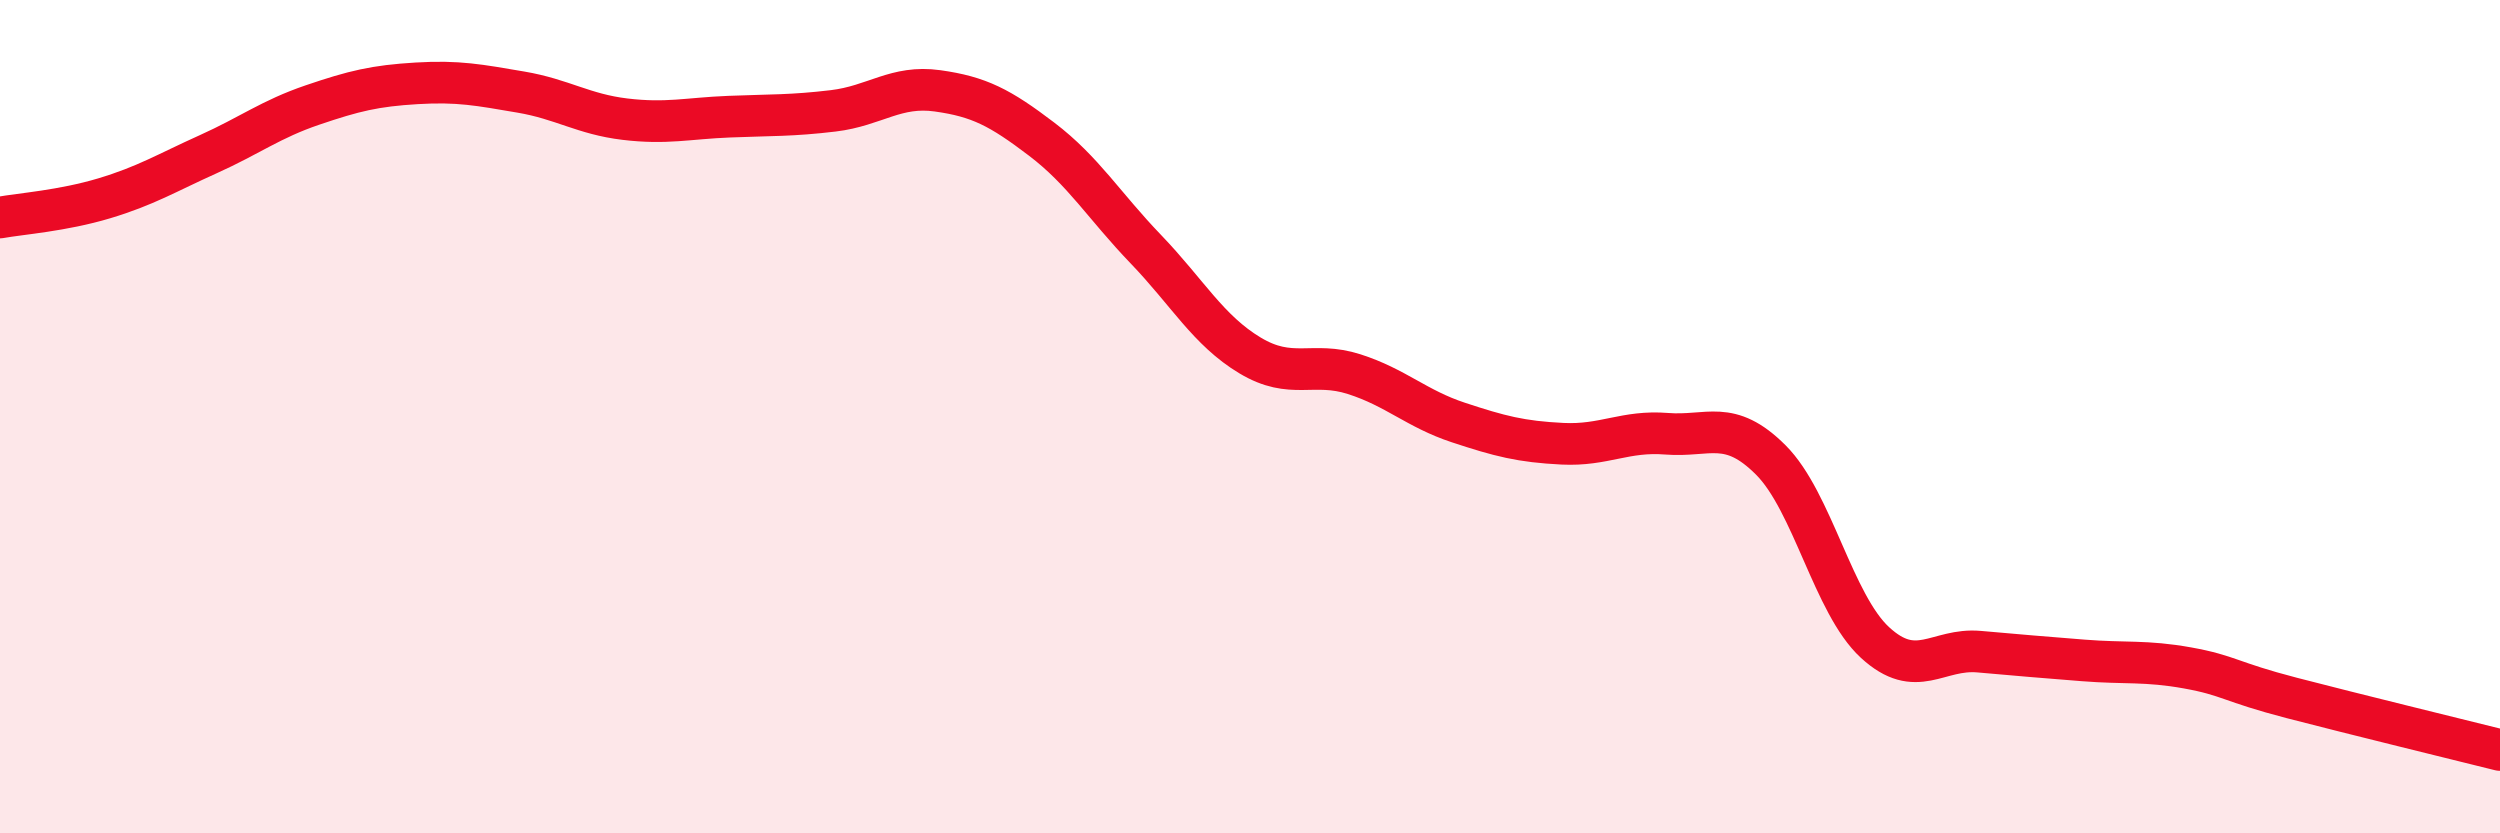
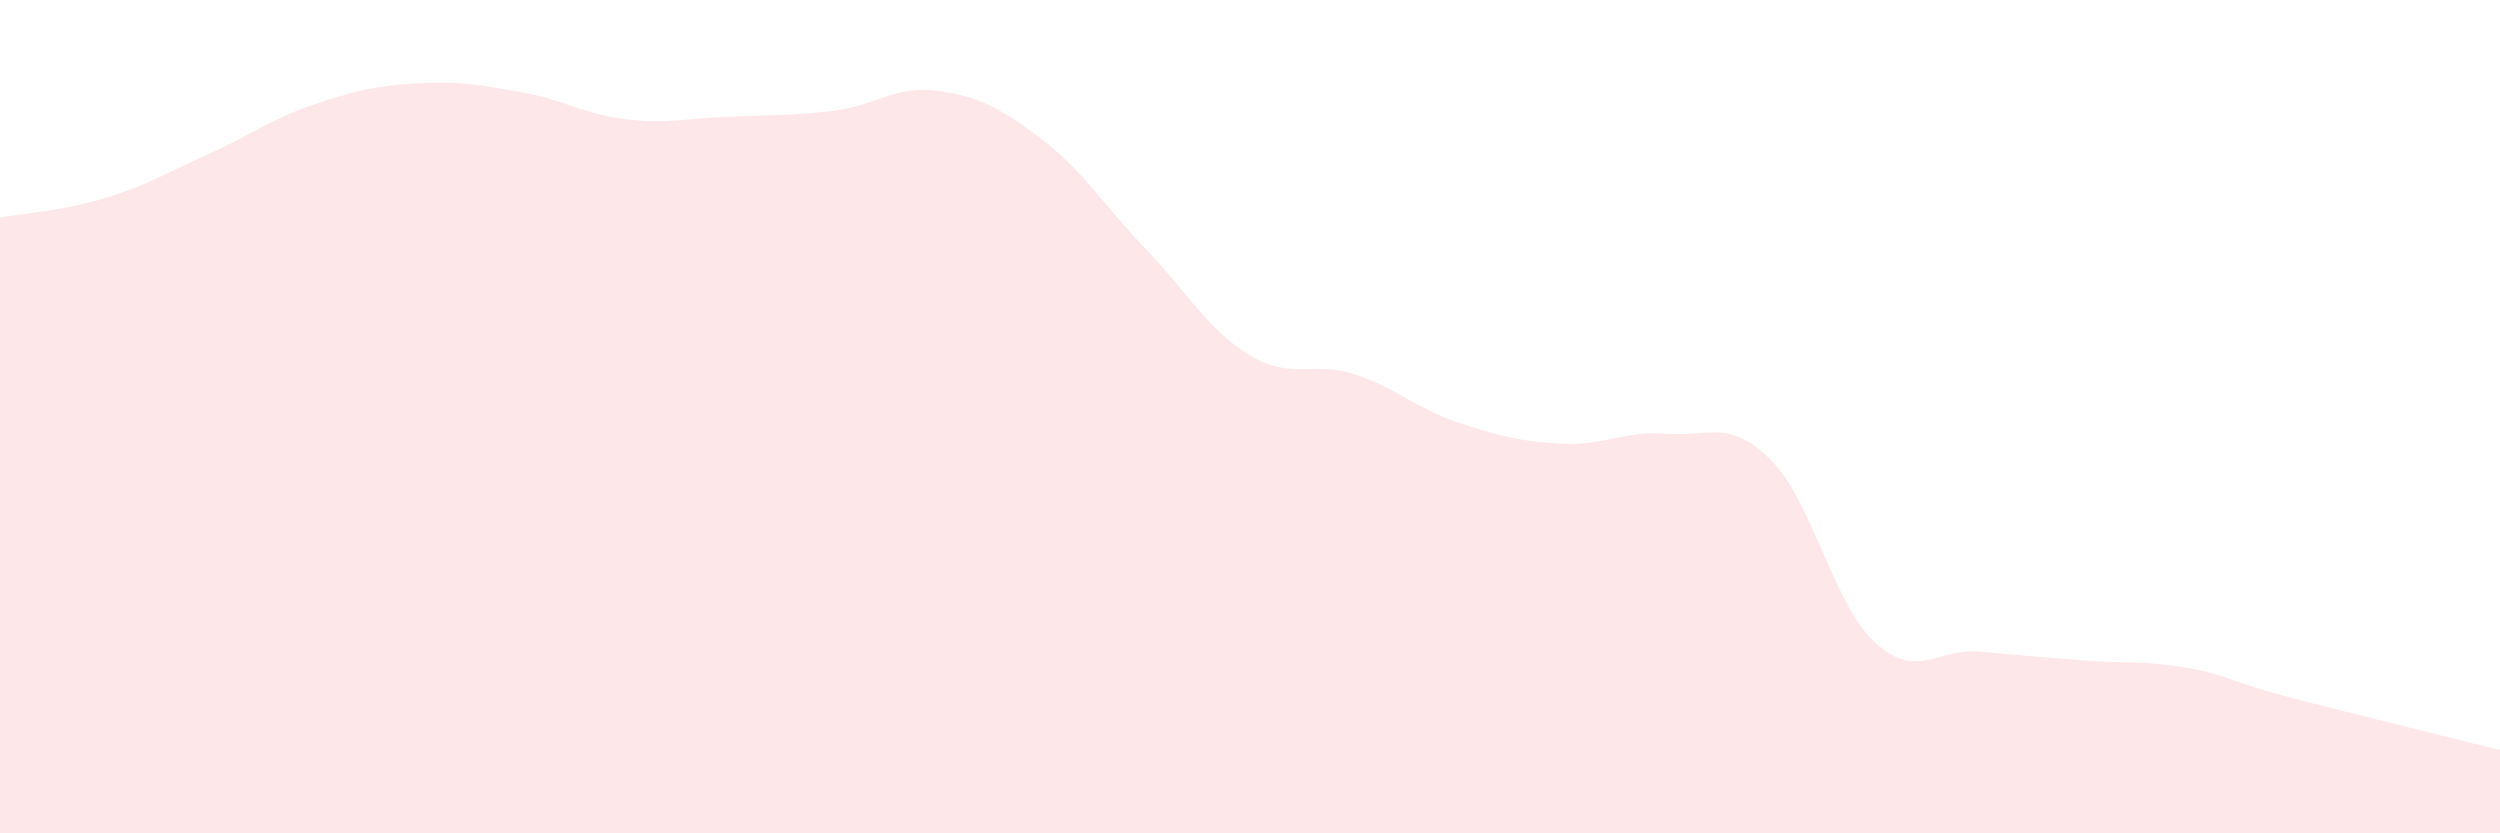
<svg xmlns="http://www.w3.org/2000/svg" width="60" height="20" viewBox="0 0 60 20">
  <path d="M 0,5.22 C 0.5,5.13 1.5,5.06 2.5,4.76 C 3.5,4.46 4,4.15 5,3.7 C 6,3.25 6.5,2.86 7.5,2.52 C 8.5,2.18 9,2.06 10,2 C 11,1.94 11.5,2.04 12.5,2.21 C 13.5,2.38 14,2.74 15,2.86 C 16,2.98 16.5,2.84 17.5,2.8 C 18.5,2.76 19,2.78 20,2.66 C 21,2.54 21.5,2.04 22.5,2.18 C 23.5,2.32 24,2.58 25,3.34 C 26,4.1 26.5,4.94 27.5,5.98 C 28.5,7.02 29,7.93 30,8.53 C 31,9.13 31.5,8.66 32.5,8.98 C 33.5,9.3 34,9.81 35,10.14 C 36,10.47 36.5,10.6 37.5,10.65 C 38.5,10.7 39,10.33 40,10.41 C 41,10.49 41.5,10.04 42.5,11.04 C 43.5,12.04 44,14.5 45,15.42 C 46,16.34 46.5,15.55 47.5,15.64 C 48.5,15.73 49,15.77 50,15.85 C 51,15.93 51.5,15.85 52.5,16.03 C 53.5,16.21 53.5,16.36 55,16.75 C 56.5,17.14 59,17.75 60,18L60 20L0 20Z" fill="#EB0A25" opacity="0.1" stroke-linecap="round" stroke-linejoin="round" />
-   <path d="M 0,5.22 C 0.5,5.13 1.5,5.06 2.5,4.76 C 3.5,4.46 4,4.15 5,3.7 C 6,3.25 6.5,2.86 7.5,2.52 C 8.5,2.18 9,2.06 10,2 C 11,1.94 11.5,2.04 12.5,2.21 C 13.5,2.38 14,2.74 15,2.86 C 16,2.98 16.5,2.84 17.5,2.8 C 18.5,2.76 19,2.78 20,2.66 C 21,2.54 21.5,2.04 22.5,2.18 C 23.5,2.32 24,2.58 25,3.34 C 26,4.1 26.5,4.94 27.5,5.98 C 28.5,7.02 29,7.93 30,8.53 C 31,9.13 31.5,8.66 32.5,8.98 C 33.5,9.3 34,9.81 35,10.14 C 36,10.47 36.5,10.6 37.5,10.65 C 38.5,10.7 39,10.33 40,10.41 C 41,10.49 41.5,10.04 42.5,11.04 C 43.5,12.04 44,14.5 45,15.42 C 46,16.34 46.5,15.55 47.5,15.64 C 48.5,15.73 49,15.77 50,15.85 C 51,15.93 51.5,15.85 52.5,16.03 C 53.5,16.21 53.5,16.36 55,16.75 C 56.5,17.14 59,17.75 60,18" stroke="#EB0A25" stroke-width="1" fill="none" stroke-linecap="round" stroke-linejoin="round" />
</svg>